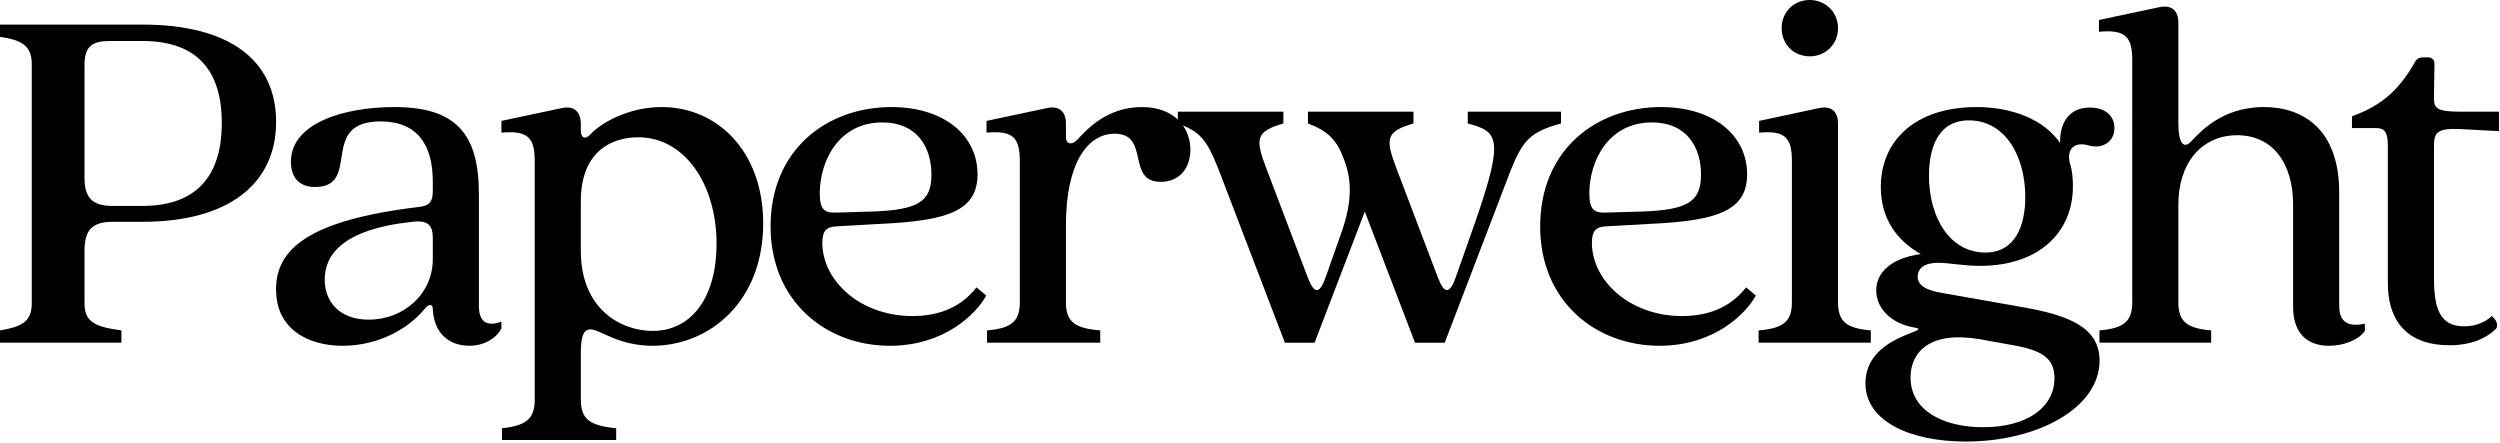
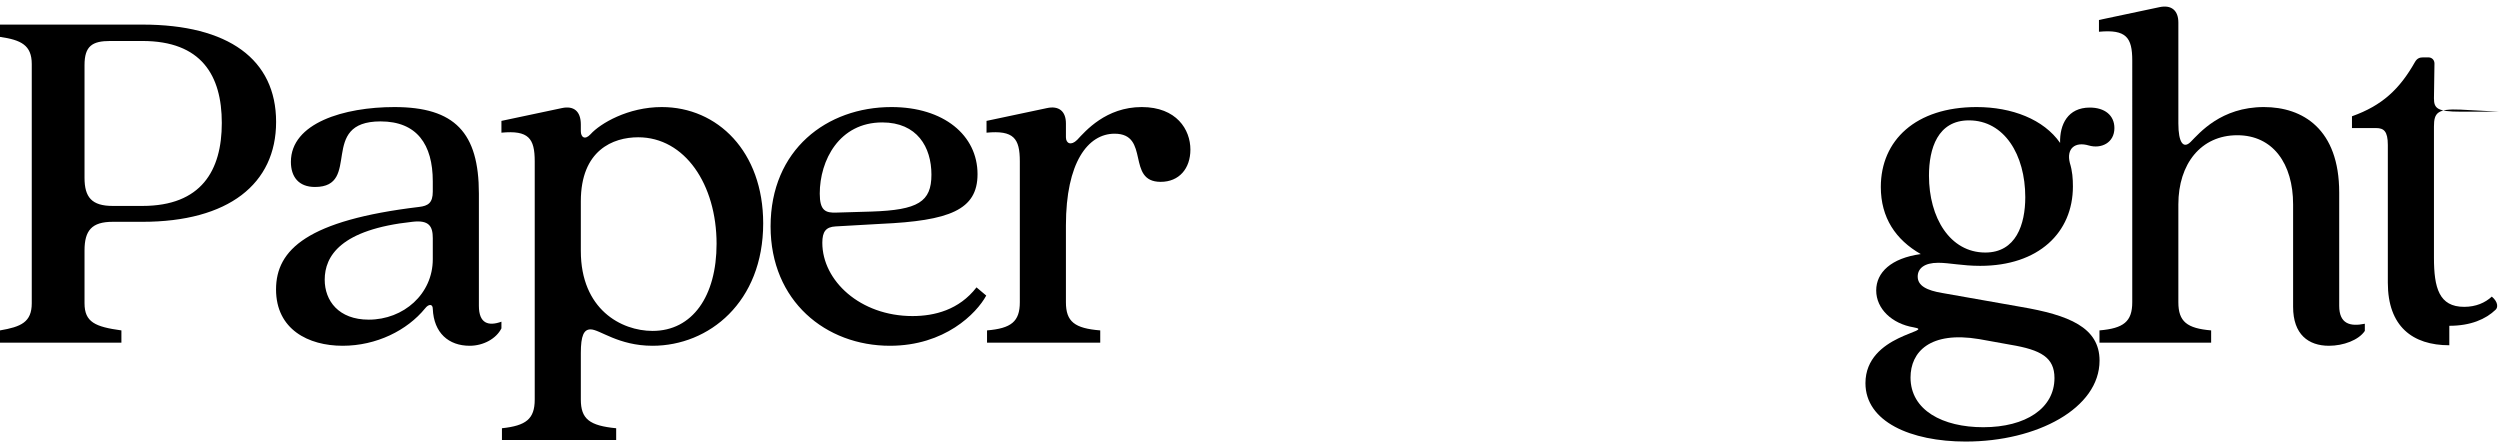
<svg xmlns="http://www.w3.org/2000/svg" width="1128" height="200" fill="none">
-   <path fill="#000" d="M1105.13 155.78c-16.64 0-27.74-8.551-27.74-28.197V65.409c0-6.24-1.85-7.627-5.31-7.627h-10.87v-5.316c13.64-4.854 21.5-12.25 28.43-24.5.93-1.618 2.08-2.08 3.7-2.08h2.31c1.62 0 2.78 1.156 2.78 2.774l-.23 15.716c0 4.623 1.61 6.01 12.01 6.01h17.34v8.782l-17.34-.924c-10.4-.462-12.01 1.387-12.01 7.627v59.169c0 13.637 2.31 22.189 13.63 22.189 5.32 0 9.48-1.849 12.48-4.623 3.01 2.542 2.78 5.085 1.62 6.009-4.39 4.161-11.09 7.165-20.8 7.165Zm-54.3.232c-9.25 0-16.18-5.085-16.18-17.566V92.22c0-18.26-9.02-31.202-25.19-31.202-16.415 0-26.585 12.943-26.585 31.202v44.146c0 8.783 3.929 11.787 14.792 12.712v5.547h-50.386v-5.547c10.863-.925 14.793-3.929 14.793-12.712V27.273c0-10.4-2.774-14.099-15.024-12.943V9.014l27.274-5.779c5.315-1.155 8.551 1.387 8.551 6.934v45.533c0 8.783 2.312 11.556 5.547 8.32 3.93-3.929 13.638-15.716 33.048-15.716 17.57 0 33.98 9.938 33.98 38.598v51.08c0 8.089 4.85 9.476 11.56 8.089v3.236c-2.78 4.16-9.71 6.703-16.18 6.703Z" />
+   <path fill="#000" d="M1105.13 155.78c-16.64 0-27.74-8.551-27.74-28.197V65.409c0-6.24-1.85-7.627-5.31-7.627h-10.87v-5.316c13.64-4.854 21.5-12.25 28.43-24.5.93-1.618 2.08-2.08 3.7-2.08h2.31c1.62 0 2.78 1.156 2.78 2.774l-.23 15.716c0 4.623 1.61 6.01 12.01 6.01h17.34l-17.34-.924c-10.4-.462-12.01 1.387-12.01 7.627v59.169c0 13.637 2.31 22.189 13.63 22.189 5.32 0 9.48-1.849 12.48-4.623 3.01 2.542 2.78 5.085 1.62 6.009-4.39 4.161-11.09 7.165-20.8 7.165Zm-54.3.232c-9.25 0-16.18-5.085-16.18-17.566V92.22c0-18.26-9.02-31.202-25.19-31.202-16.415 0-26.585 12.943-26.585 31.202v44.146c0 8.783 3.929 11.787 14.792 12.712v5.547h-50.386v-5.547c10.863-.925 14.793-3.929 14.793-12.712V27.273c0-10.4-2.774-14.099-15.024-12.943V9.014l27.274-5.779c5.315-1.155 8.551 1.387 8.551 6.934v45.533c0 8.783 2.312 11.556 5.547 8.32 3.93-3.929 13.638-15.716 33.048-15.716 17.57 0 33.98 9.938 33.98 38.598v51.08c0 8.089 4.85 9.476 11.56 8.089v3.236c-2.78 4.16-9.71 6.703-16.18 6.703Z" />
  <path fill="#000" d="M886.992 199.232c-24.962 0-45.302-9.014-45.302-26.348 0-22.189 32.358-23.344 21.727-25.193-9.708-1.618-16.873-8.321-16.873-16.642 0-8.089 6.703-14.561 20.108-16.41-11.325-6.471-18.028-16.41-18.028-30.277 0-21.033 15.717-36.057 43.221-36.057 15.948 0 30.278 5.547 37.674 16.18-.231-8.321 3.467-15.949 13.406-15.949 6.703 0 11.094 3.468 11.094 9.246 0 6.702-6.009 9.476-11.556 7.858-6.241-1.849-10.17 1.387-8.552 7.858 1.155 3.698 1.387 7.165 1.387 10.632 0 20.802-15.486 35.825-41.835 35.825-8.089 0-13.867-1.386-18.952-1.386-6.241 0-9.245 2.542-9.245 6.24 0 4.16 4.16 6.24 11.094 7.396l35.363 6.241c21.726 3.698 35.593 9.245 35.593 24.268 0 21.495-28.197 36.518-60.324 36.518Zm-24.962-28.891c0 14.793 14.561 22.42 32.82 22.42 19.184 0 32.127-8.552 32.127-22.189 0-9.245-6.009-12.712-19.877-15.023l-14.099-2.542c-22.188-3.698-30.971 5.778-30.971 17.334Zm8.32-91.064c0 18.952 9.477 34.669 25.425 34.669 13.867 0 18.028-12.712 18.028-24.962 0-19.184-9.477-34.67-25.425-34.67-14.098 0-18.028 12.713-18.028 24.963Z" />
-   <path fill="#000" d="M793.484 149.078c11.094-.924 15.023-3.929 15.023-12.712v-63.56c0-10.401-2.773-14.1-14.792-12.944v-5.316l27.042-5.778c5.316-1.156 8.552 1.387 8.552 6.934v80.664c0 8.783 3.929 11.788 14.792 12.712v5.547h-50.617v-5.547Zm10.401-136.366C803.885 5.316 809.432 0 816.597 0c6.934 0 12.712 5.316 12.712 12.712s-5.778 12.712-12.712 12.712c-7.165 0-12.712-5.316-12.712-12.712Zm-55.109 143.299c-28.891 0-53.853-20.108-53.853-53.853 0-34.669 25.424-53.853 54.546-53.853 23.575 0 38.83 12.712 38.83 30.278 0 16.18-12.712 21.033-43.683 22.42l-20.34 1.155c-4.391.232-6.009 2.312-6.009 7.397 0 17.103 17.103 33.051 40.679 33.051 9.938 0 21.032-2.774 28.891-12.943l4.391 3.698c-4.391 8.089-18.721 22.65-43.452 22.65Zm-31.665-68.645c0 7.627 2.543 8.783 7.627 8.552l15.717-.462c21.033-.694 27.042-4.392 27.042-16.642 0-12.48-6.471-23.575-22.188-23.575-19.415 0-28.198 17.104-28.198 32.127ZM549.934 76.735c-5.547-14.099-8.552-17.335-18.491-21.033v-5.316h47.613v5.316c-12.481 3.698-12.943 6.703-7.396 21.033l18.259 48.075c3.005 8.089 5.547 8.089 8.321 0l7.165-20.34c4.853-13.867 4.391-23.575 1.155-32.126-3.236-9.015-7.165-13.175-16.41-16.642v-5.316h47.613v5.316c-12.481 3.698-12.944 6.703-7.397 21.033l18.26 48.075c3.004 8.089 5.547 8.089 8.32 0l8.552-24.269c13.406-38.598 10.401-41.14-3.236-44.839v-5.316h42.066v5.316c-13.406 3.698-17.104 7.165-22.651 21.033l-29.816 77.89h-13.405l-22.651-59.169-22.65 59.169h-13.406l-29.815-77.89Z" />
  <path fill="#000" d="M445.352 149.078c10.863-.925 14.792-3.93 14.792-12.713v-63.56c0-10.4-2.773-14.099-15.023-12.943v-5.316l27.273-5.778c5.316-1.156 8.552 1.386 8.552 6.934v6.24c0 2.774 2.311 3.93 5.085 1.156 3.698-3.93 12.943-14.793 29.122-14.793 15.717 0 21.957 10.17 21.957 19.184 0 8.552-5.084 14.561-13.405 14.561-15.717 0-4.623-21.726-20.802-21.726-12.018 0-21.957 12.943-21.957 41.372v34.669c0 8.783 3.929 11.788 15.486 12.713v5.547h-51.08v-5.547Zm-43.813 6.933c-28.891 0-53.853-20.108-53.853-53.853 0-34.669 25.424-53.853 54.546-53.853 23.576 0 38.83 12.712 38.83 30.278 0 16.18-12.712 21.033-43.683 22.42l-20.34 1.155c-4.391.232-6.009 2.312-6.009 7.397 0 17.103 17.104 33.051 40.679 33.051 9.938 0 21.032-2.774 28.891-12.943l4.391 3.698c-4.391 8.089-18.721 22.65-43.452 22.65Zm-31.665-68.645c0 7.627 2.543 8.783 7.628 8.552l15.716-.462c21.033-.694 27.042-4.392 27.042-16.642 0-12.48-6.471-23.575-22.188-23.575-19.415 0-28.198 17.104-28.198 32.127ZM226.476 193.223c10.863-1.156 14.793-4.16 14.793-12.943V72.805c0-10.4-2.774-14.099-15.024-12.943v-5.316l27.273-5.778c5.316-1.156 8.552 1.386 8.552 7.396v3.005c0 2.773 1.849 4.16 4.392 1.386 4.391-4.853 16.872-12.25 32.126-12.25 25.193 0 45.764 20.109 45.764 52.467 0 35.593-24.5 55.239-49.924 55.239-15.486 0-23.806-7.396-27.966-7.396-3.005 0-4.392 2.774-4.392 10.632v21.033c0 8.783 3.929 11.787 15.948 12.943v5.316h-51.542v-5.316Zm35.594-79.97c0 26.348 18.259 36.056 32.358 36.056 18.028 0 28.891-15.717 28.891-39.292 0-26.811-14.33-48.075-35.362-48.075-11.326 0-25.887 5.778-25.887 28.891v22.42Zm-107.473 42.758c-15.486 0-30.047-7.396-30.047-25.424s14.33-31.202 64.485-37.211c4.16-.463 6.24-1.85 6.24-6.934v-4.623c0-16.641-7.165-27.042-23.575-27.042-28.198 0-8.321 29.585-29.584 29.585-7.397 0-10.863-4.623-10.863-11.326 0-17.566 24.037-24.73 46.688-24.73 27.273 0 38.136 11.556 38.136 39.06v50.617c0 8.09 4.391 9.246 10.17 7.165v3.005c-2.312 4.623-8.09 7.858-14.33 7.858-9.477 0-16.18-5.778-16.642-16.641 0-2.311-1.849-2.311-3.467-.231-8.089 9.939-21.957 16.872-37.211 16.872Zm-8.09-29.815c0 9.476 6.241 18.028 19.877 18.028 15.717 0 28.891-11.557 28.891-27.273v-9.477c0-5.316-1.618-8.32-9.245-7.396-32.358 3.467-39.523 15.486-39.523 26.118ZM0 149.079c9.476-1.618 14.33-3.698 14.33-12.25V28.892c0-8.552-4.854-10.863-14.33-12.25v-5.547h64.254c38.829 0 60.324 15.717 60.324 43.914 0 27.967-21.495 45.071-60.324 45.071H50.848c-9.476 0-12.712 3.929-12.712 12.943v23.806c0 8.552 4.854 10.632 16.642 12.25v5.547H0v-5.547Zm38.136-68.877c0 8.783 3.236 12.713 12.712 12.713h13.406c26.58 0 35.825-15.948 35.825-37.443 0-21.495-9.245-36.98-35.825-36.98H49.693c-8.09 0-11.557 2.31-11.557 10.862v50.849Z" />
</svg>